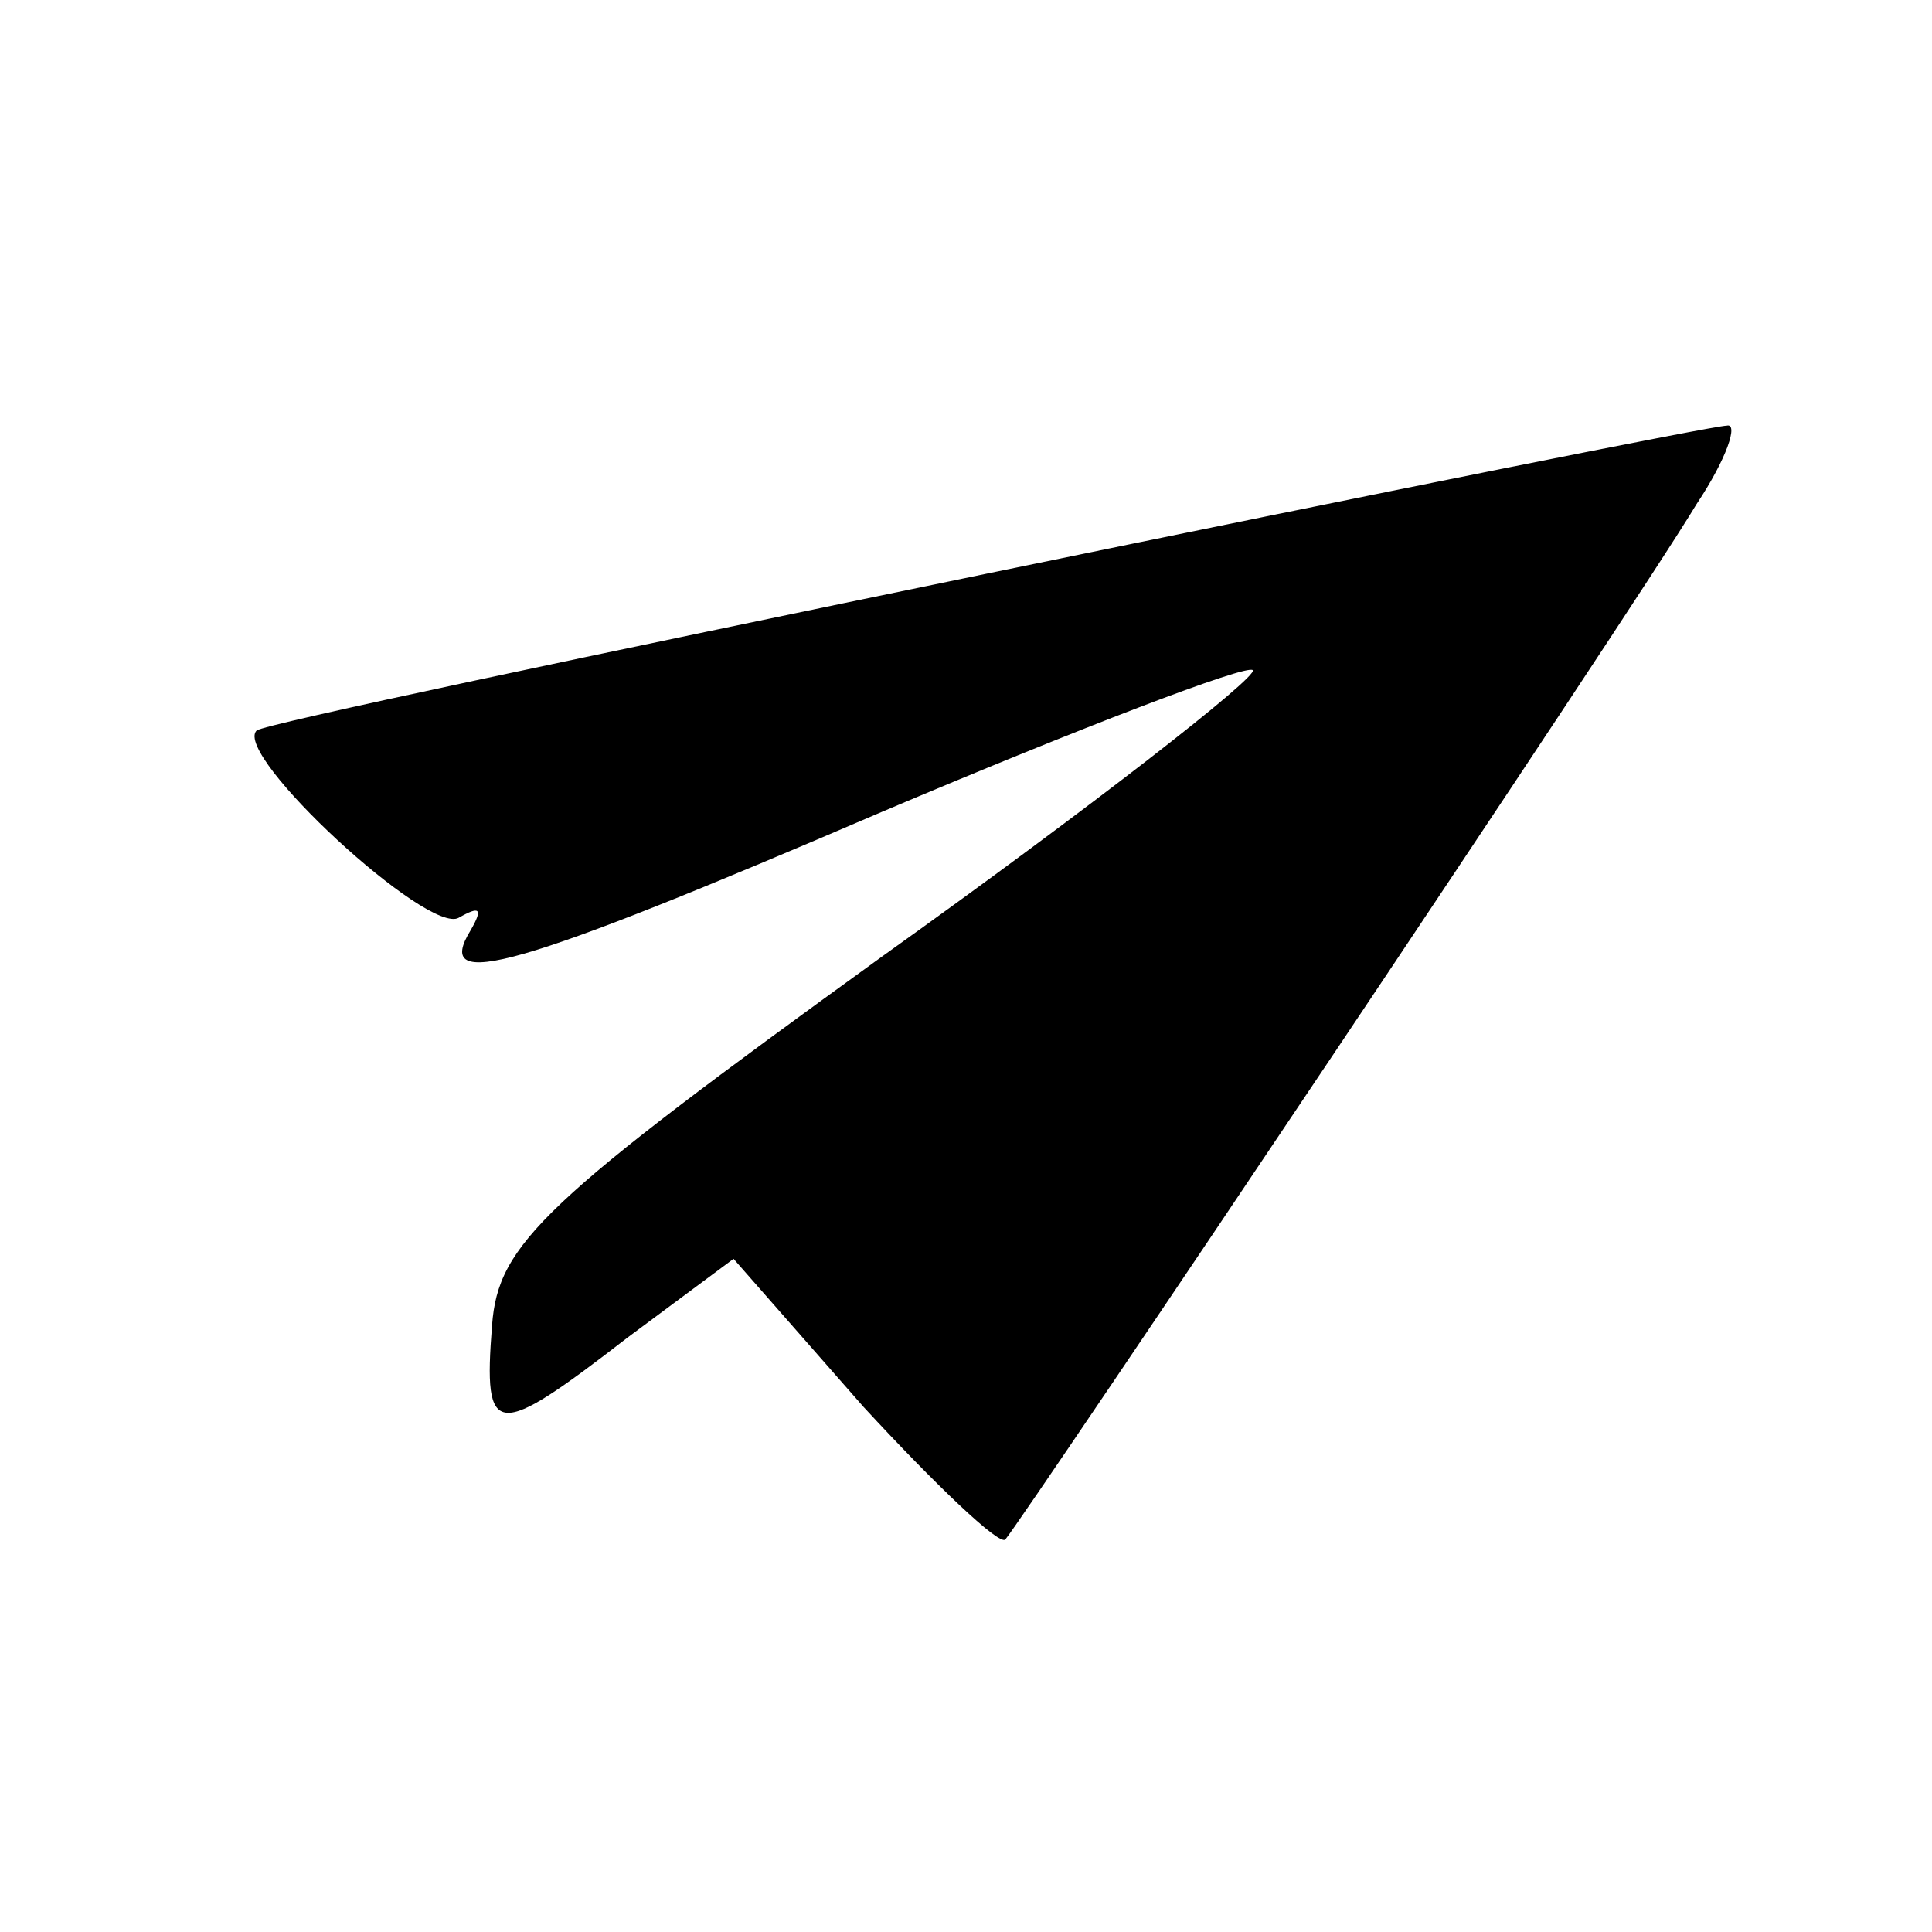
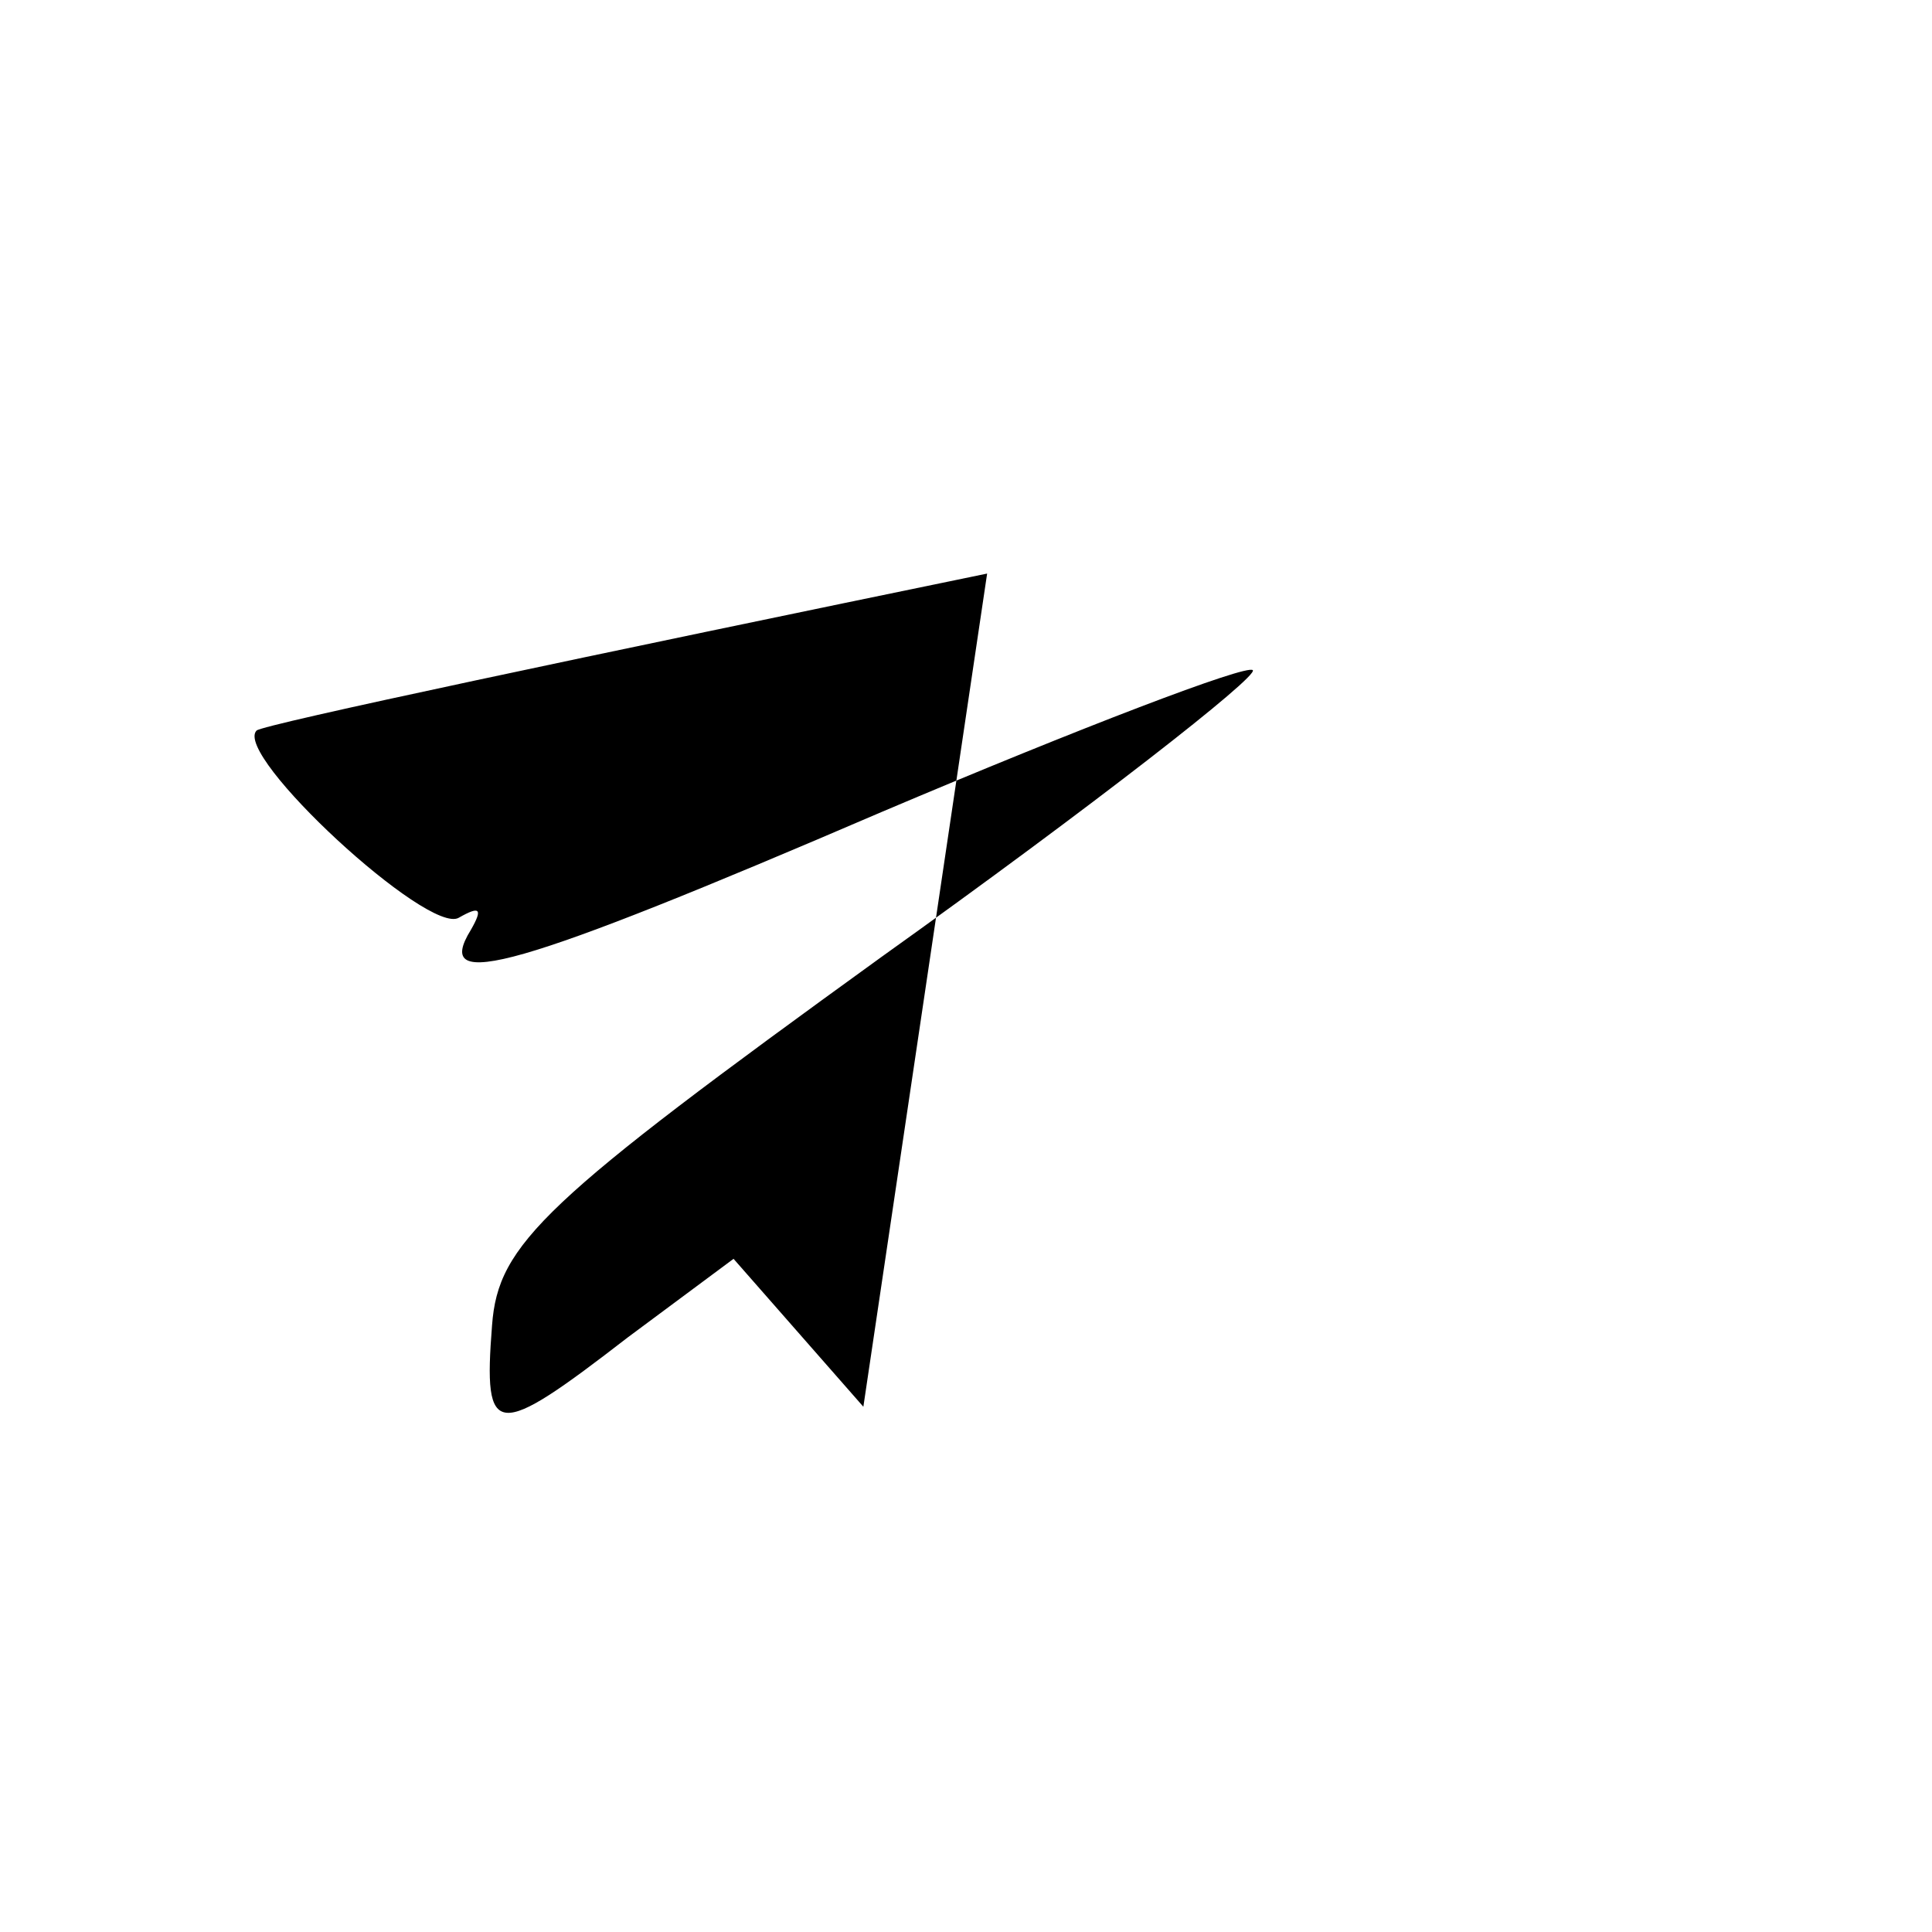
<svg xmlns="http://www.w3.org/2000/svg" version="1.0" width="64pt" height="64pt" viewBox="0 0 64 64" preserveAspectRatio="xMidYMid meet">
  <g transform="translate(0,64) scale(0.1,-0.1)" fill="#000000" stroke="none">
-     <path d="M327 450 c-131 -27 -240 -50 -242 -52 -8 -8 57 -68 67 -62 7 4 8 3 4 -4 -13 -21 15 -13 136 39 66 28 121 49 123 47 2 -2 -53 -45 -123 -95 -112 -81 -127 -95 -129 -122 -3 -38 1 -38 45 -4 l35 26 43 -49 c24 -26 45 -46 47 -44 6 7 208 308 229 343 10 15 14 27 10 26 -4 0 -114 -22 -245 -49z" />
+     <path d="M327 450 c-131 -27 -240 -50 -242 -52 -8 -8 57 -68 67 -62 7 4 8 3 4 -4 -13 -21 15 -13 136 39 66 28 121 49 123 47 2 -2 -53 -45 -123 -95 -112 -81 -127 -95 -129 -122 -3 -38 1 -38 45 -4 l35 26 43 -49 z" />
  </g>
</svg>